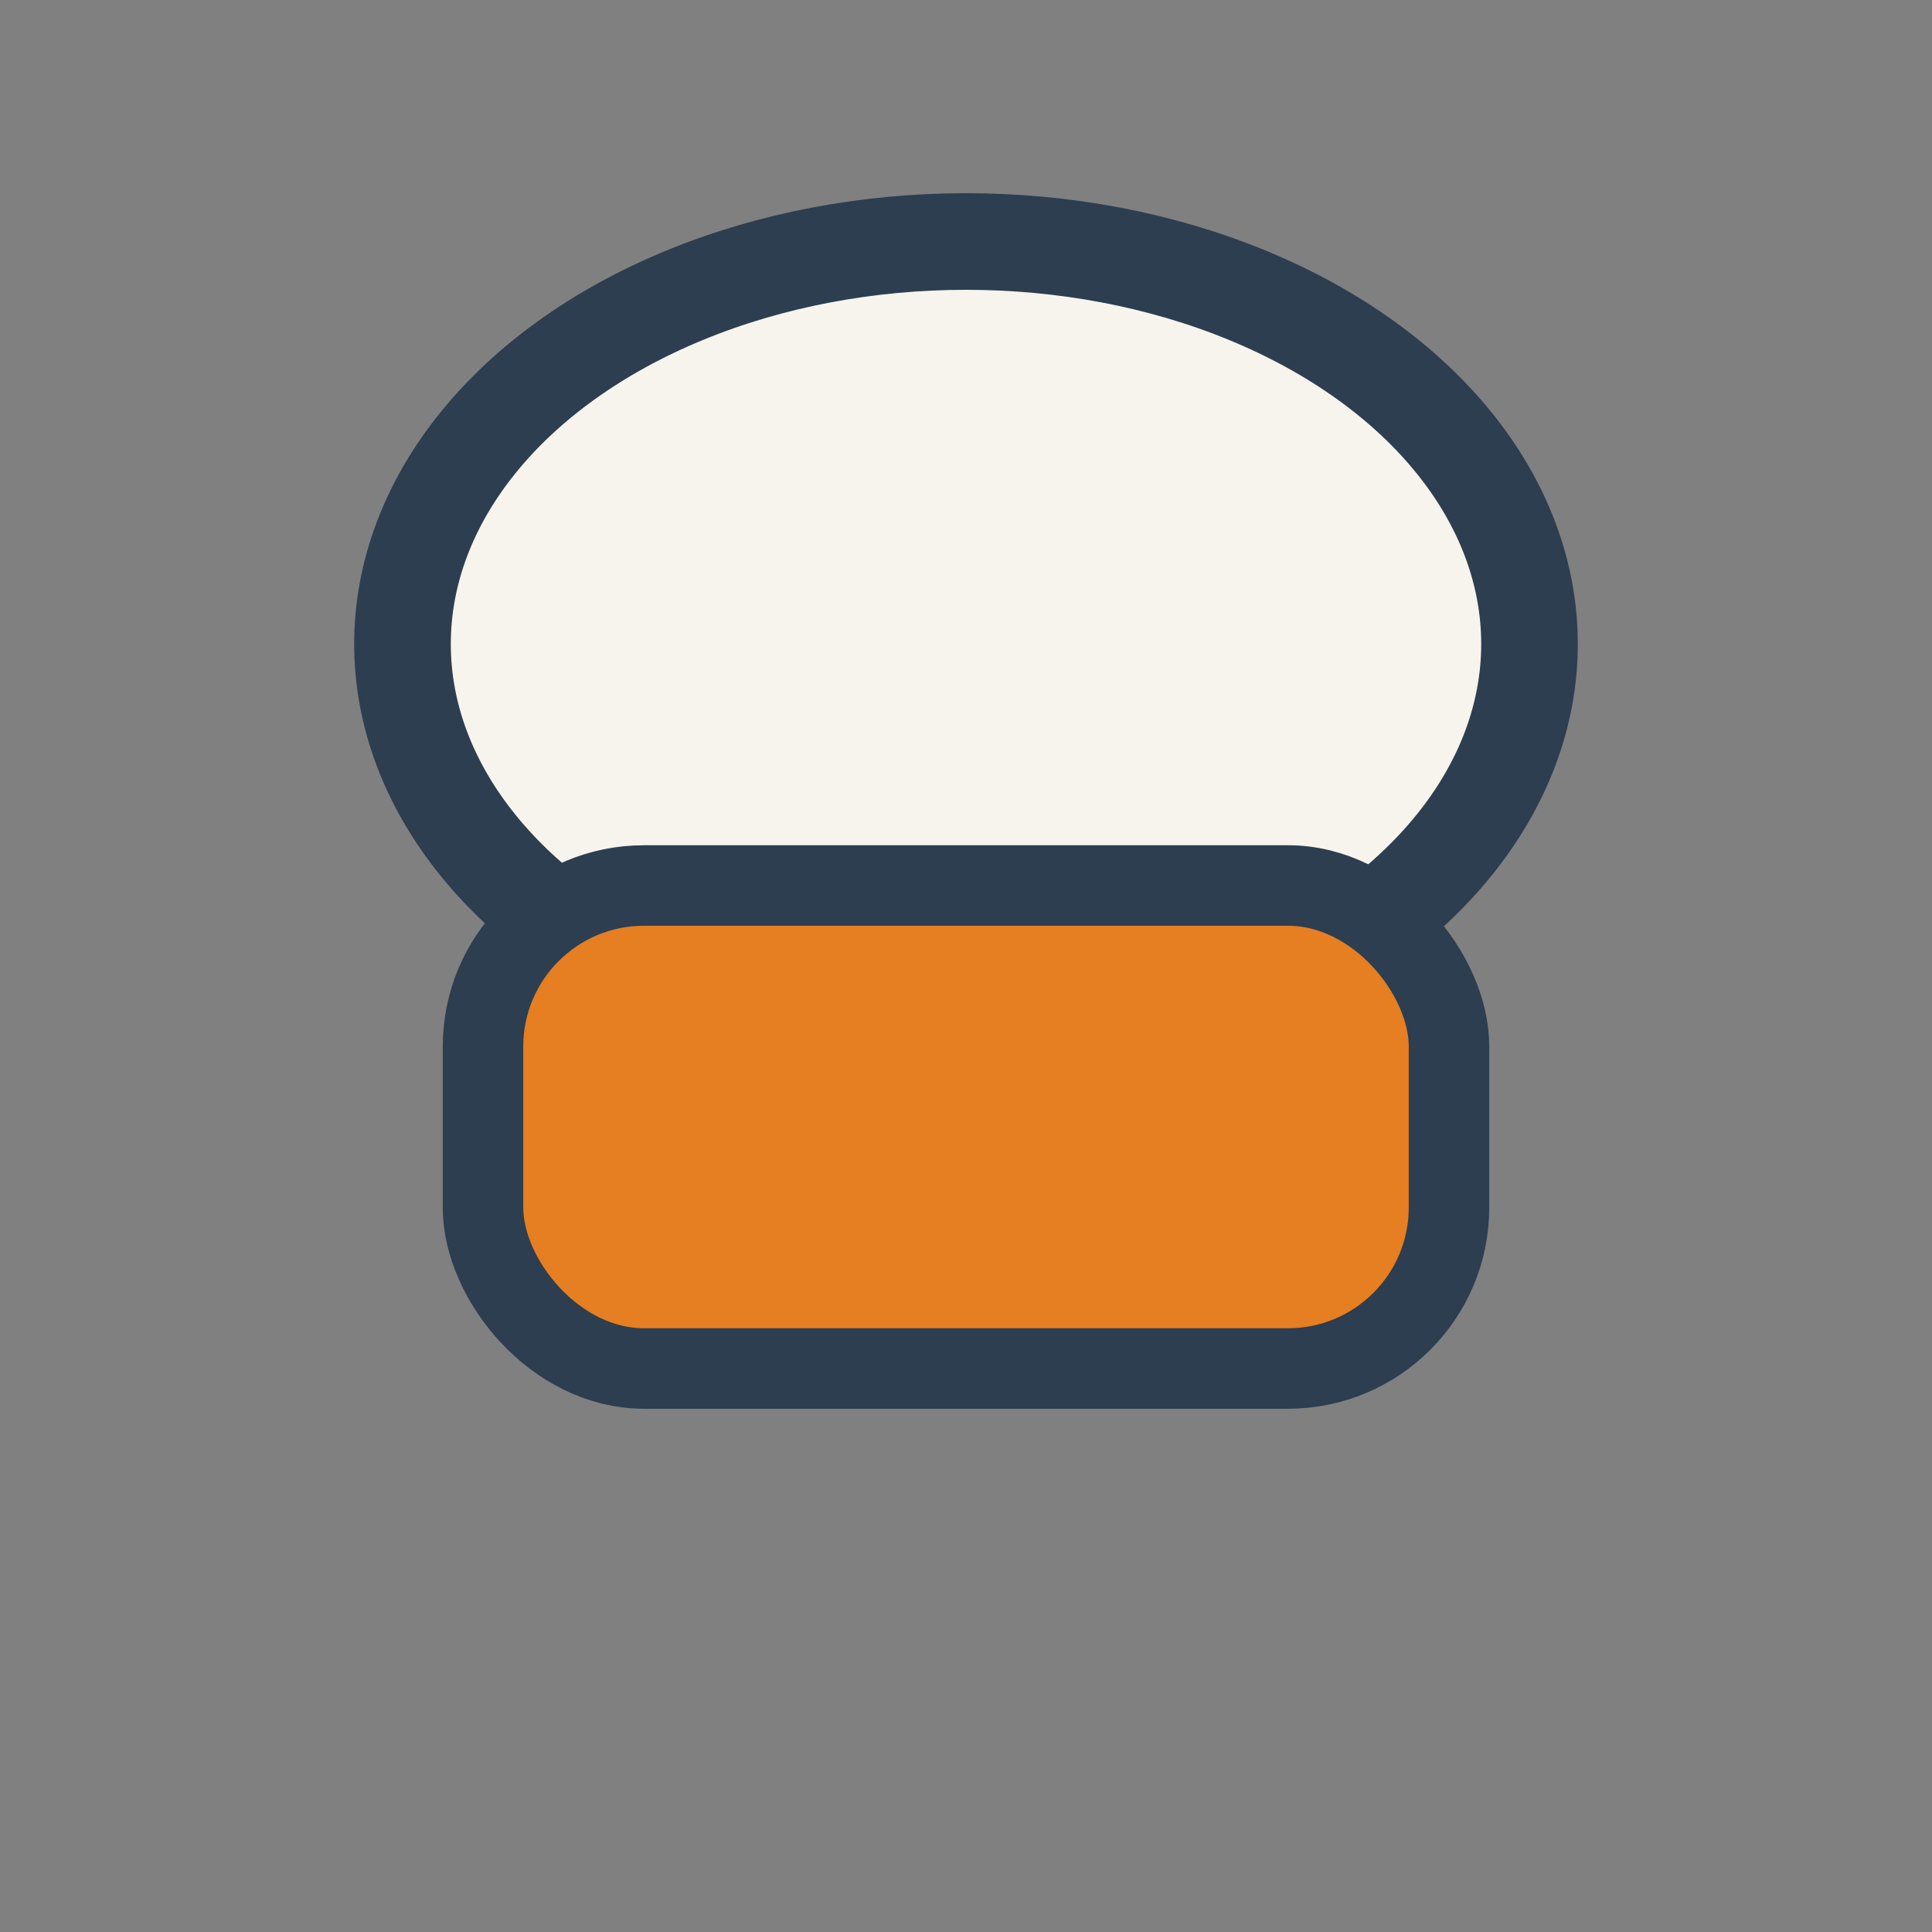
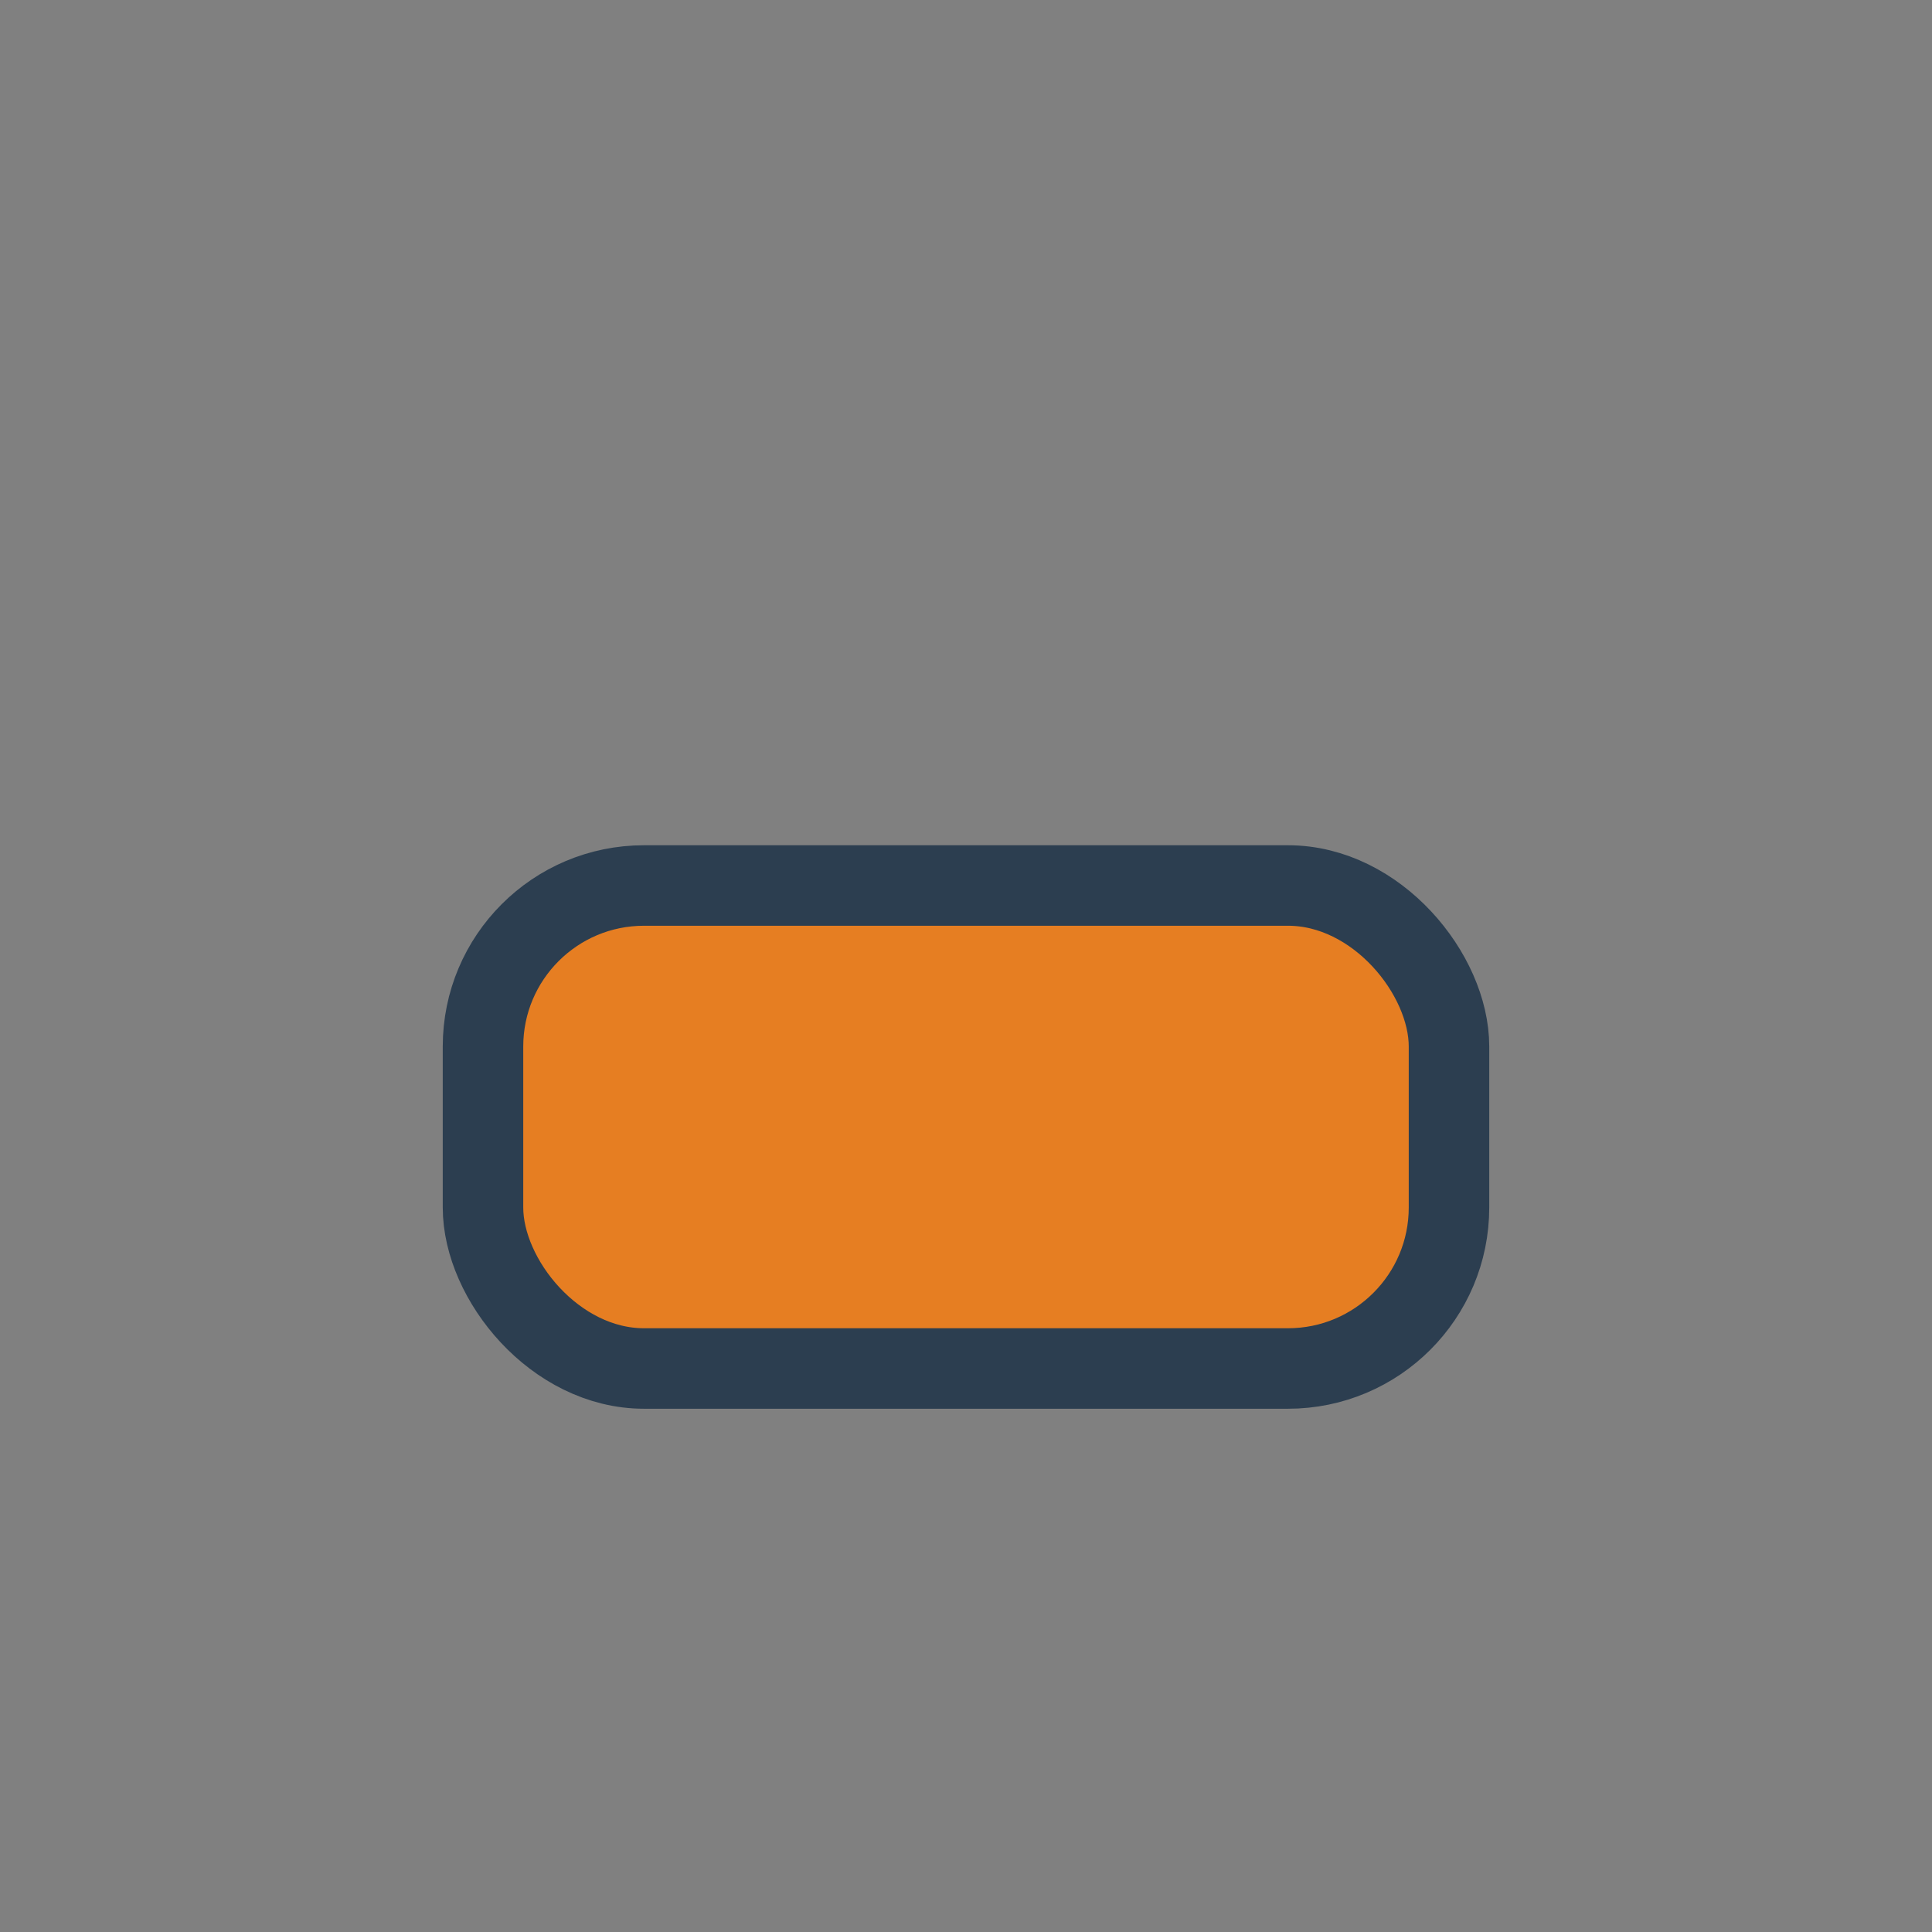
<svg xmlns="http://www.w3.org/2000/svg" width="24" height="24" viewBox="0 0 24 24">
  <rect x="0" y="0" width="24" height="24" fill="#808080" stroke="none" />
-   <ellipse cx="12" cy="8" rx="7" ry="5" fill="#F7F4ED" stroke="#2C3E50" stroke-width="1.2" />
  <rect x="6" y="11" width="12" height="6" rx="2" fill="#E67E22" stroke="#2C3E50" stroke-width="1" />
</svg>